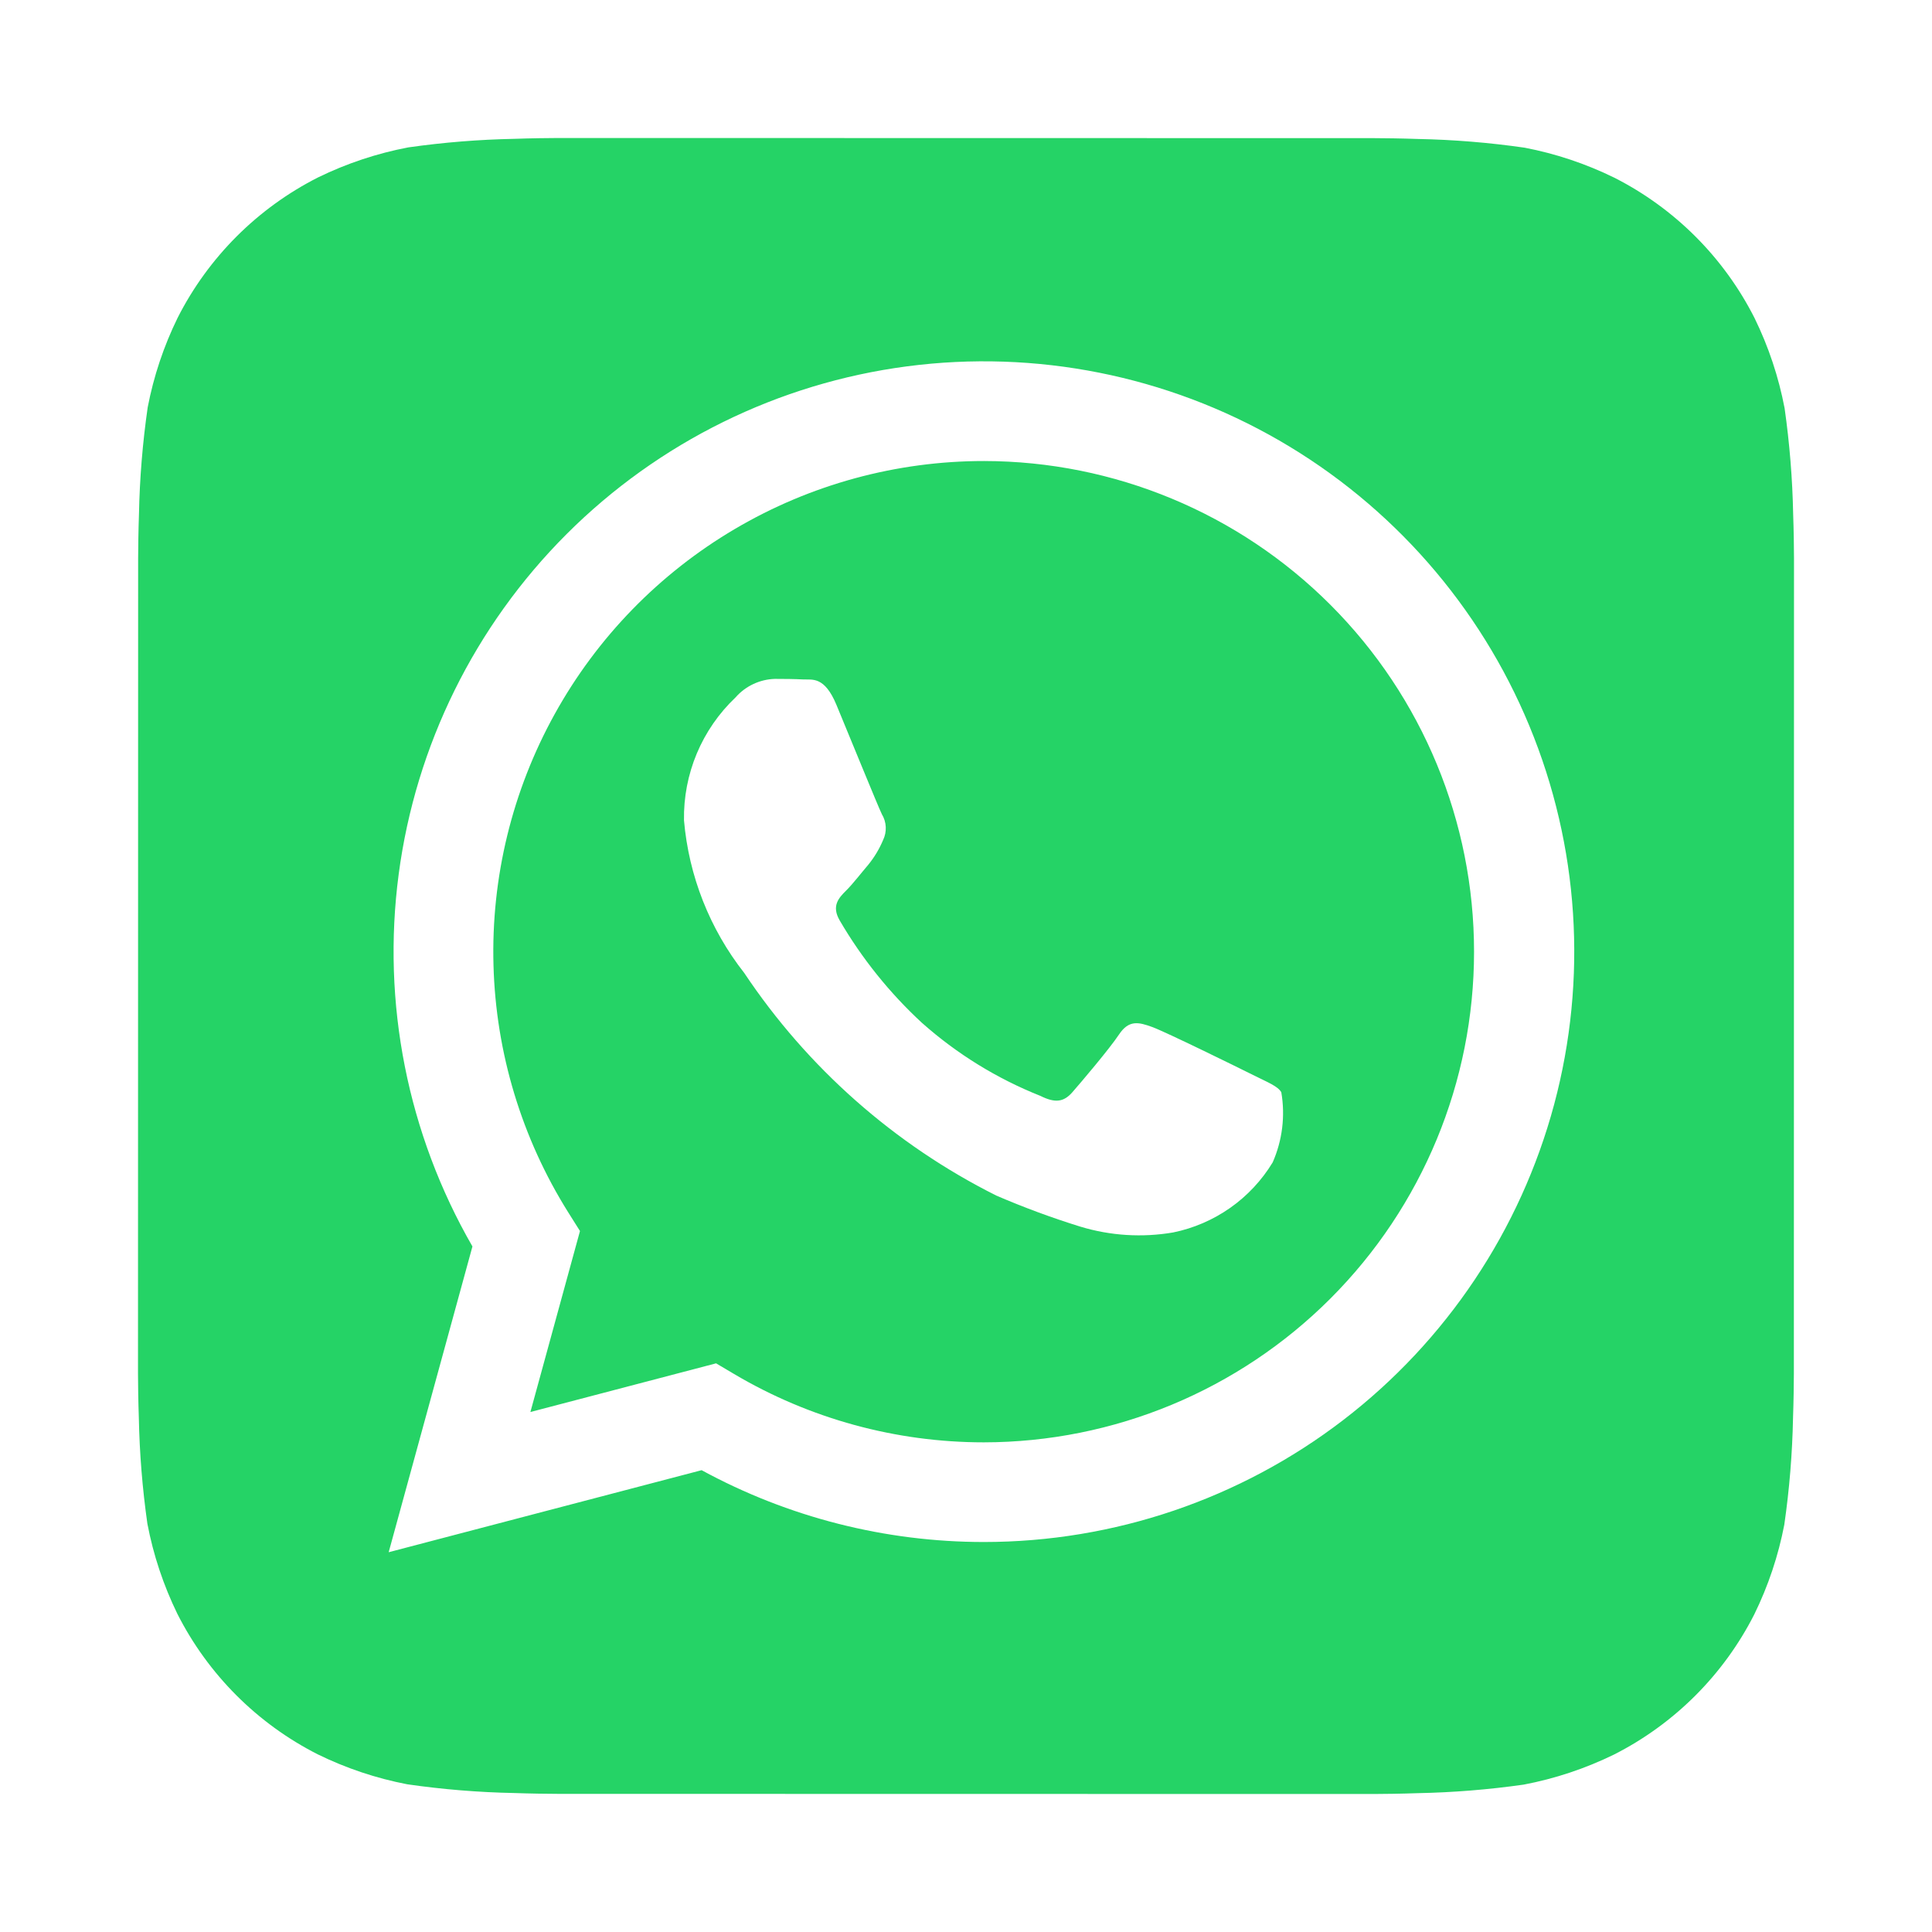
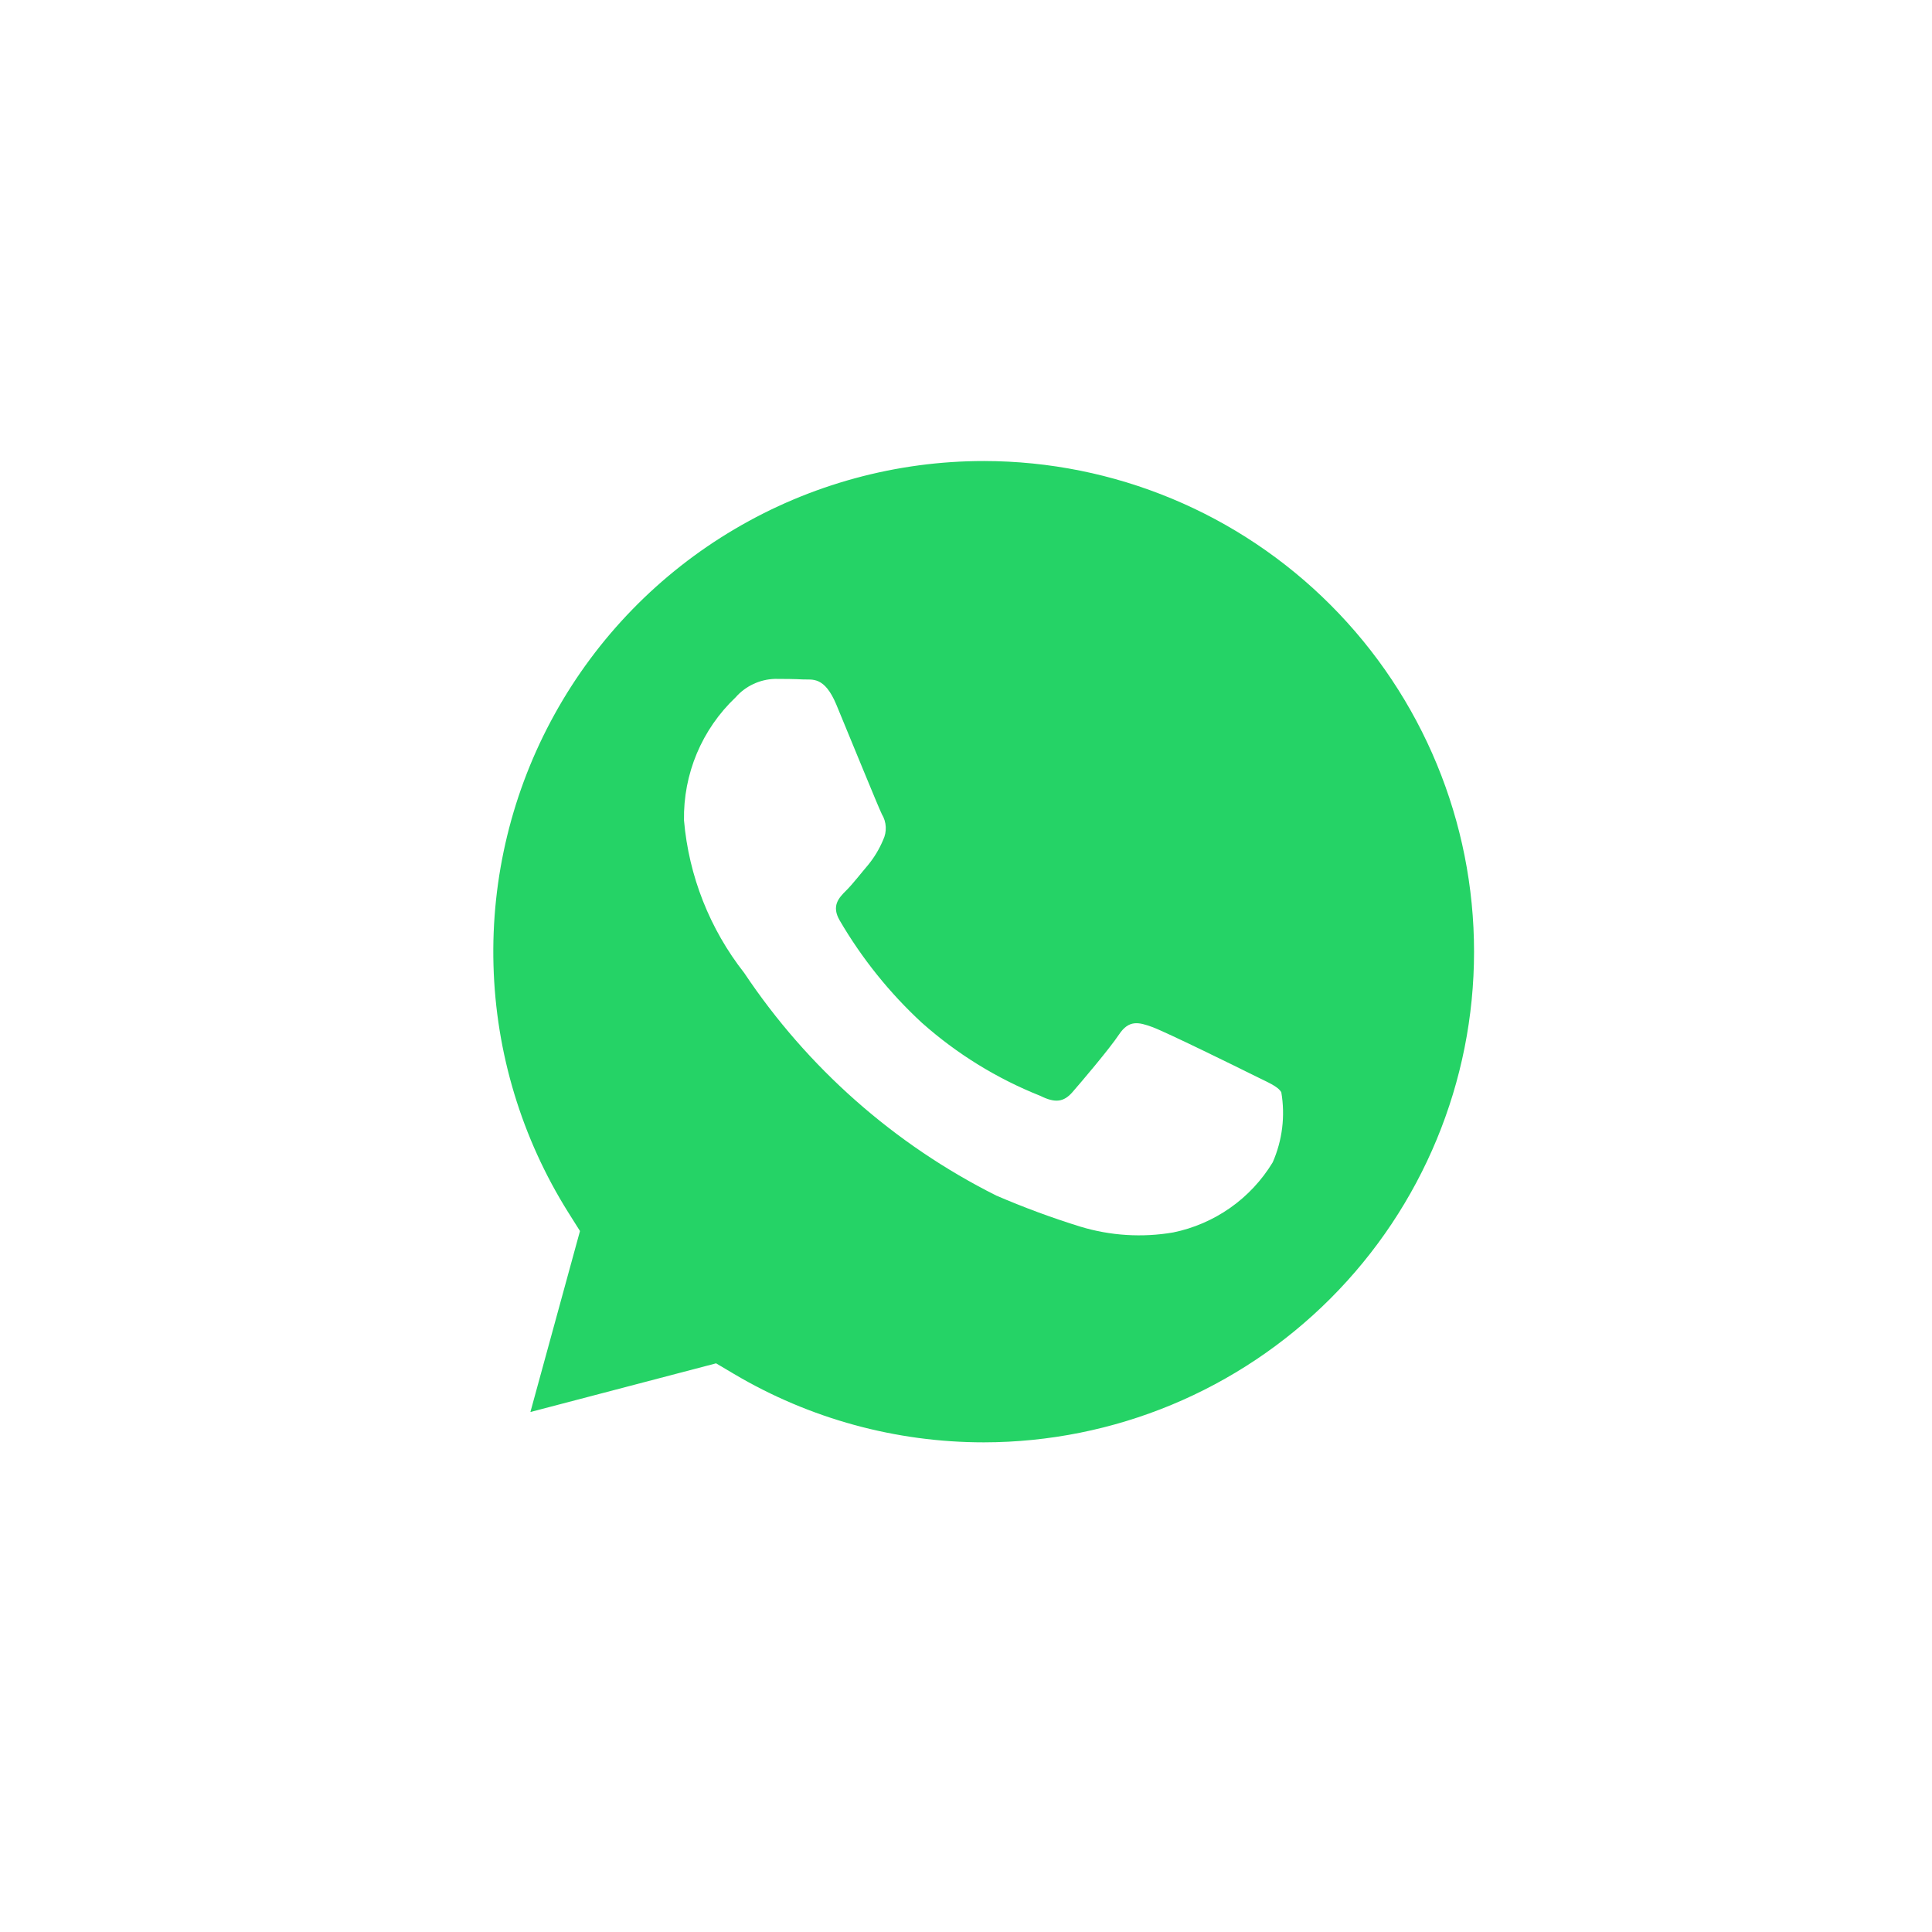
<svg xmlns="http://www.w3.org/2000/svg" width="56" height="56" viewBox="0 0 56 56" fill="none">
  <g filter="url(#filter0_d)">
-     <path d="M4 20C4 14.399 4 11.599 5.09 9.46C6.049 7.578 7.578 6.049 9.46 5.09C11.599 4 14.399 4 20 4H36C41.6 4 44.401 4 46.54 5.09C48.422 6.049 49.951 7.578 50.91 9.46C52 11.599 52 14.399 52 20V36C52 41.6 52 44.401 50.91 46.54C49.951 48.422 48.422 49.951 46.54 50.91C44.401 52 41.6 52 36 52H20C14.399 52 11.599 52 9.46 50.91C7.578 49.951 6.049 48.422 5.09 46.54C4 44.401 4 41.6 4 36V20Z" fill="white" />
-     <path d="M51.976 14.912C51.956 13.882 51.873 12.855 51.728 11.835C51.556 10.929 51.263 10.05 50.858 9.222C49.97 7.466 48.545 6.04 46.791 5.15C45.967 4.746 45.094 4.454 44.193 4.281C43.166 4.133 42.13 4.048 41.092 4.028C40.652 4.012 40.082 4.004 39.819 4.004L16.185 4C15.923 4 15.353 4.008 14.912 4.024C13.882 4.044 12.855 4.127 11.835 4.272C10.929 4.444 10.05 4.737 9.222 5.141C7.466 6.03 6.04 7.455 5.15 9.209C4.746 10.033 4.454 10.906 4.281 11.807C4.133 12.835 4.048 13.87 4.028 14.908C4.012 15.348 4.004 15.918 4.004 16.181L4 39.815C4 40.077 4.008 40.647 4.024 41.088C4.044 42.118 4.127 43.145 4.272 44.165C4.444 45.071 4.737 45.95 5.141 46.778C6.03 48.533 7.455 49.96 9.209 50.85C10.033 51.254 10.906 51.546 11.807 51.719C12.834 51.867 13.87 51.952 14.908 51.972C15.348 51.988 15.918 51.996 16.181 51.996L39.815 52C40.077 52 40.647 51.992 41.088 51.976C42.118 51.956 43.145 51.873 44.165 51.728C45.071 51.556 45.95 51.263 46.778 50.859C48.533 49.97 49.96 48.545 50.85 46.791C51.254 45.967 51.546 45.094 51.719 44.193C51.867 43.166 51.952 42.13 51.972 41.092C51.988 40.652 51.996 40.082 51.996 39.819L52 16.185C52 15.923 51.992 15.353 51.976 14.912ZM28.52 44.696H28.513C25.657 44.695 22.845 43.98 20.337 42.614L11.266 44.992L13.694 36.129C11.813 32.865 11.062 29.073 11.556 25.34C12.05 21.606 13.762 18.14 16.426 15.478C19.091 12.816 22.559 11.108 26.293 10.618C30.027 10.129 33.819 10.884 37.08 12.768C40.341 14.653 42.889 17.56 44.329 21.04C45.77 24.52 46.022 28.378 45.047 32.015C44.071 35.653 41.923 38.867 38.935 41.16C35.947 43.453 32.286 44.695 28.52 44.696Z" fill="#25D366" />
    <path d="M28.525 13.363C25.984 13.362 23.489 14.042 21.3 15.333C19.111 16.623 17.307 18.476 16.077 20.7C14.846 22.923 14.234 25.436 14.304 27.976C14.373 30.517 15.122 32.992 16.473 35.145L16.811 35.682L15.374 40.928L20.756 39.517L21.276 39.825C23.467 41.123 25.967 41.807 28.514 41.807H28.52C32.288 41.803 35.901 40.303 38.565 37.637C41.229 34.971 42.726 31.356 42.726 27.588C42.727 23.819 41.232 20.204 38.569 17.537C35.907 14.87 32.294 13.368 28.525 13.363H28.525ZM36.89 33.691C36.576 34.21 36.157 34.659 35.66 35.009C35.163 35.358 34.6 35.602 34.005 35.723C33.106 35.877 32.184 35.819 31.312 35.554C30.484 35.297 29.671 34.996 28.875 34.653C25.922 33.172 23.405 30.948 21.571 28.2C20.572 26.927 19.965 25.391 19.826 23.779C19.814 23.113 19.941 22.452 20.198 21.838C20.456 21.224 20.839 20.671 21.322 20.213C21.465 20.05 21.64 19.919 21.836 19.827C22.032 19.735 22.245 19.684 22.462 19.678C22.747 19.678 23.032 19.681 23.281 19.694C23.544 19.707 23.896 19.594 24.243 20.427C24.6 21.283 25.455 23.387 25.561 23.6C25.629 23.712 25.668 23.84 25.674 23.97C25.68 24.101 25.654 24.231 25.597 24.349C25.489 24.606 25.345 24.846 25.17 25.062C24.956 25.312 24.721 25.62 24.528 25.811C24.314 26.024 24.091 26.256 24.341 26.683C24.983 27.782 25.784 28.78 26.719 29.644C27.733 30.546 28.897 31.264 30.157 31.765C30.585 31.979 30.834 31.944 31.083 31.659C31.333 31.373 32.152 30.41 32.437 29.983C32.722 29.555 33.007 29.626 33.399 29.769C33.791 29.912 35.893 30.945 36.32 31.159C36.748 31.373 37.033 31.48 37.139 31.659C37.257 32.346 37.17 33.052 36.89 33.691V33.691Z" fill="#25D366" />
  </g>
  <defs>
    <filter id="filter0_d" x="0" y="0" width="56" height="56" filterUnits="userSpaceOnUse" color-interpolation-filters="sRGB">
      <feFlood flood-opacity="0" result="BackgroundImageFix" />
      <feColorMatrix in="SourceAlpha" type="matrix" values="0 0 0 0 0 0 0 0 0 0 0 0 0 0 0 0 0 0 127 0" />
      <feOffset />
      <feGaussianBlur stdDeviation="2" />
      <feColorMatrix type="matrix" values="0 0 0 0 0 0 0 0 0 0 0 0 0 0 0 0 0 0 0.25 0" />
      <feBlend mode="normal" in2="BackgroundImageFix" result="effect1_dropShadow" />
      <feBlend mode="normal" in="SourceGraphic" in2="effect1_dropShadow" result="shape" />
    </filter>
  </defs>
</svg>